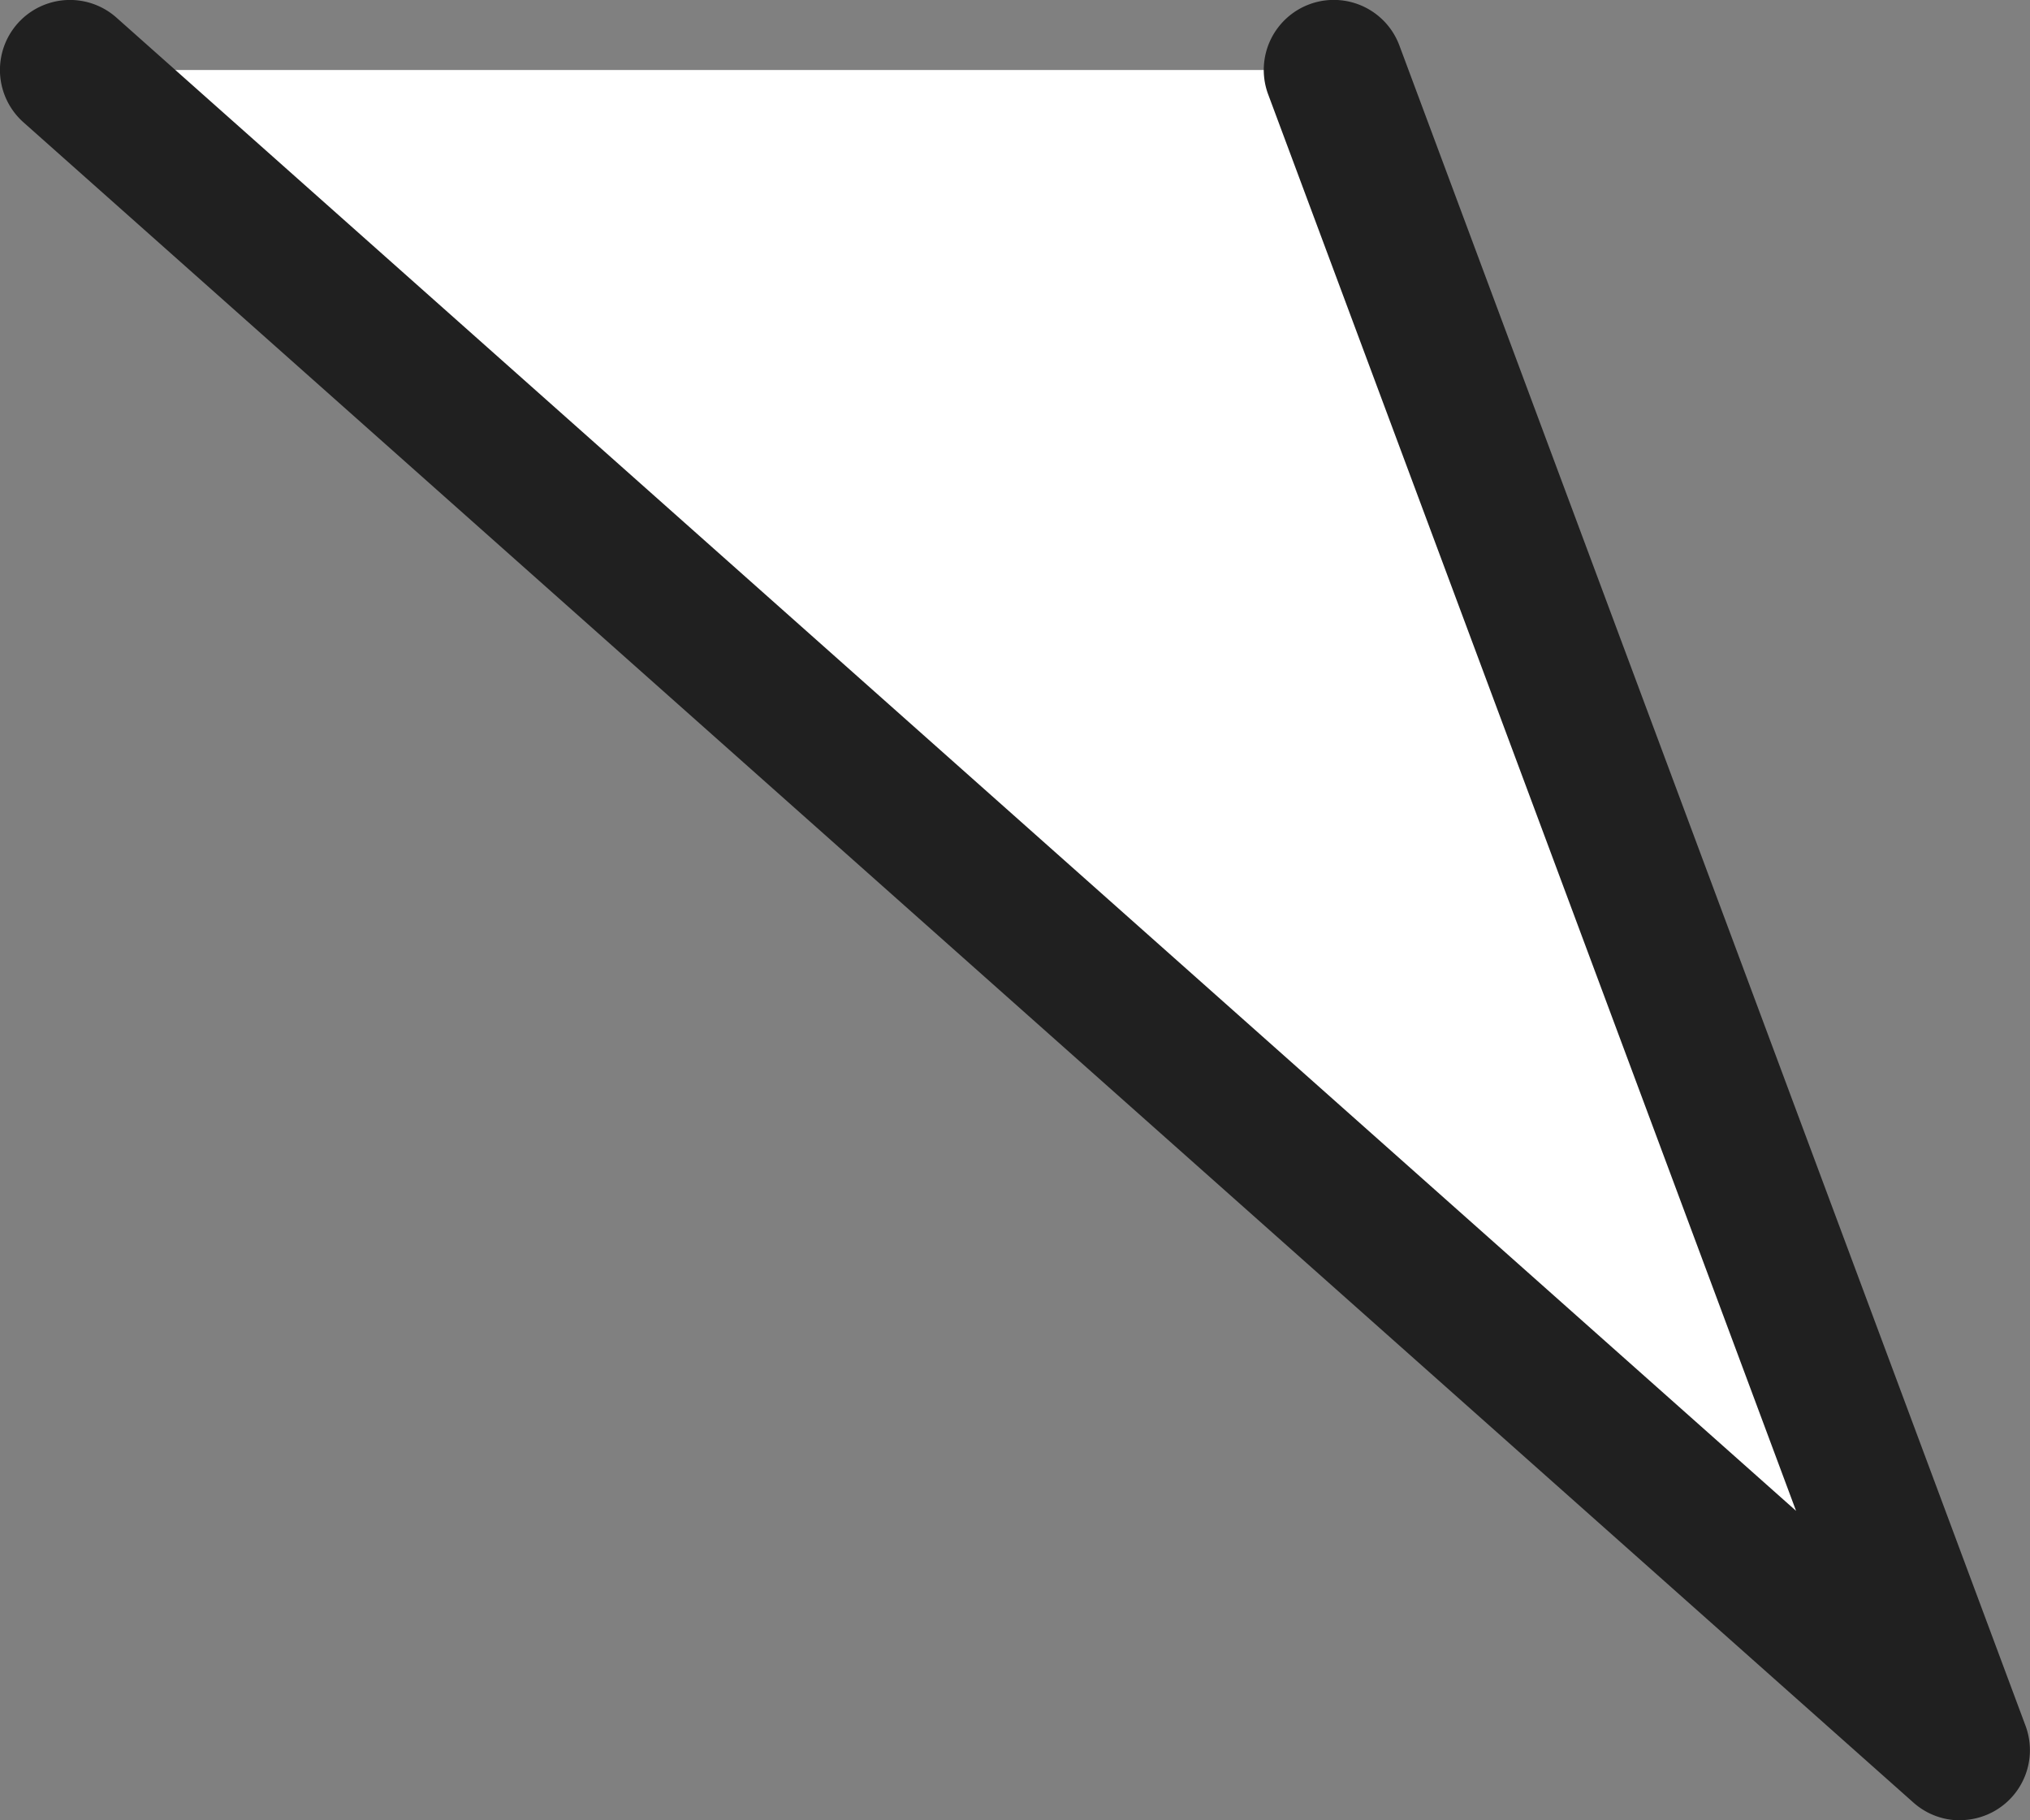
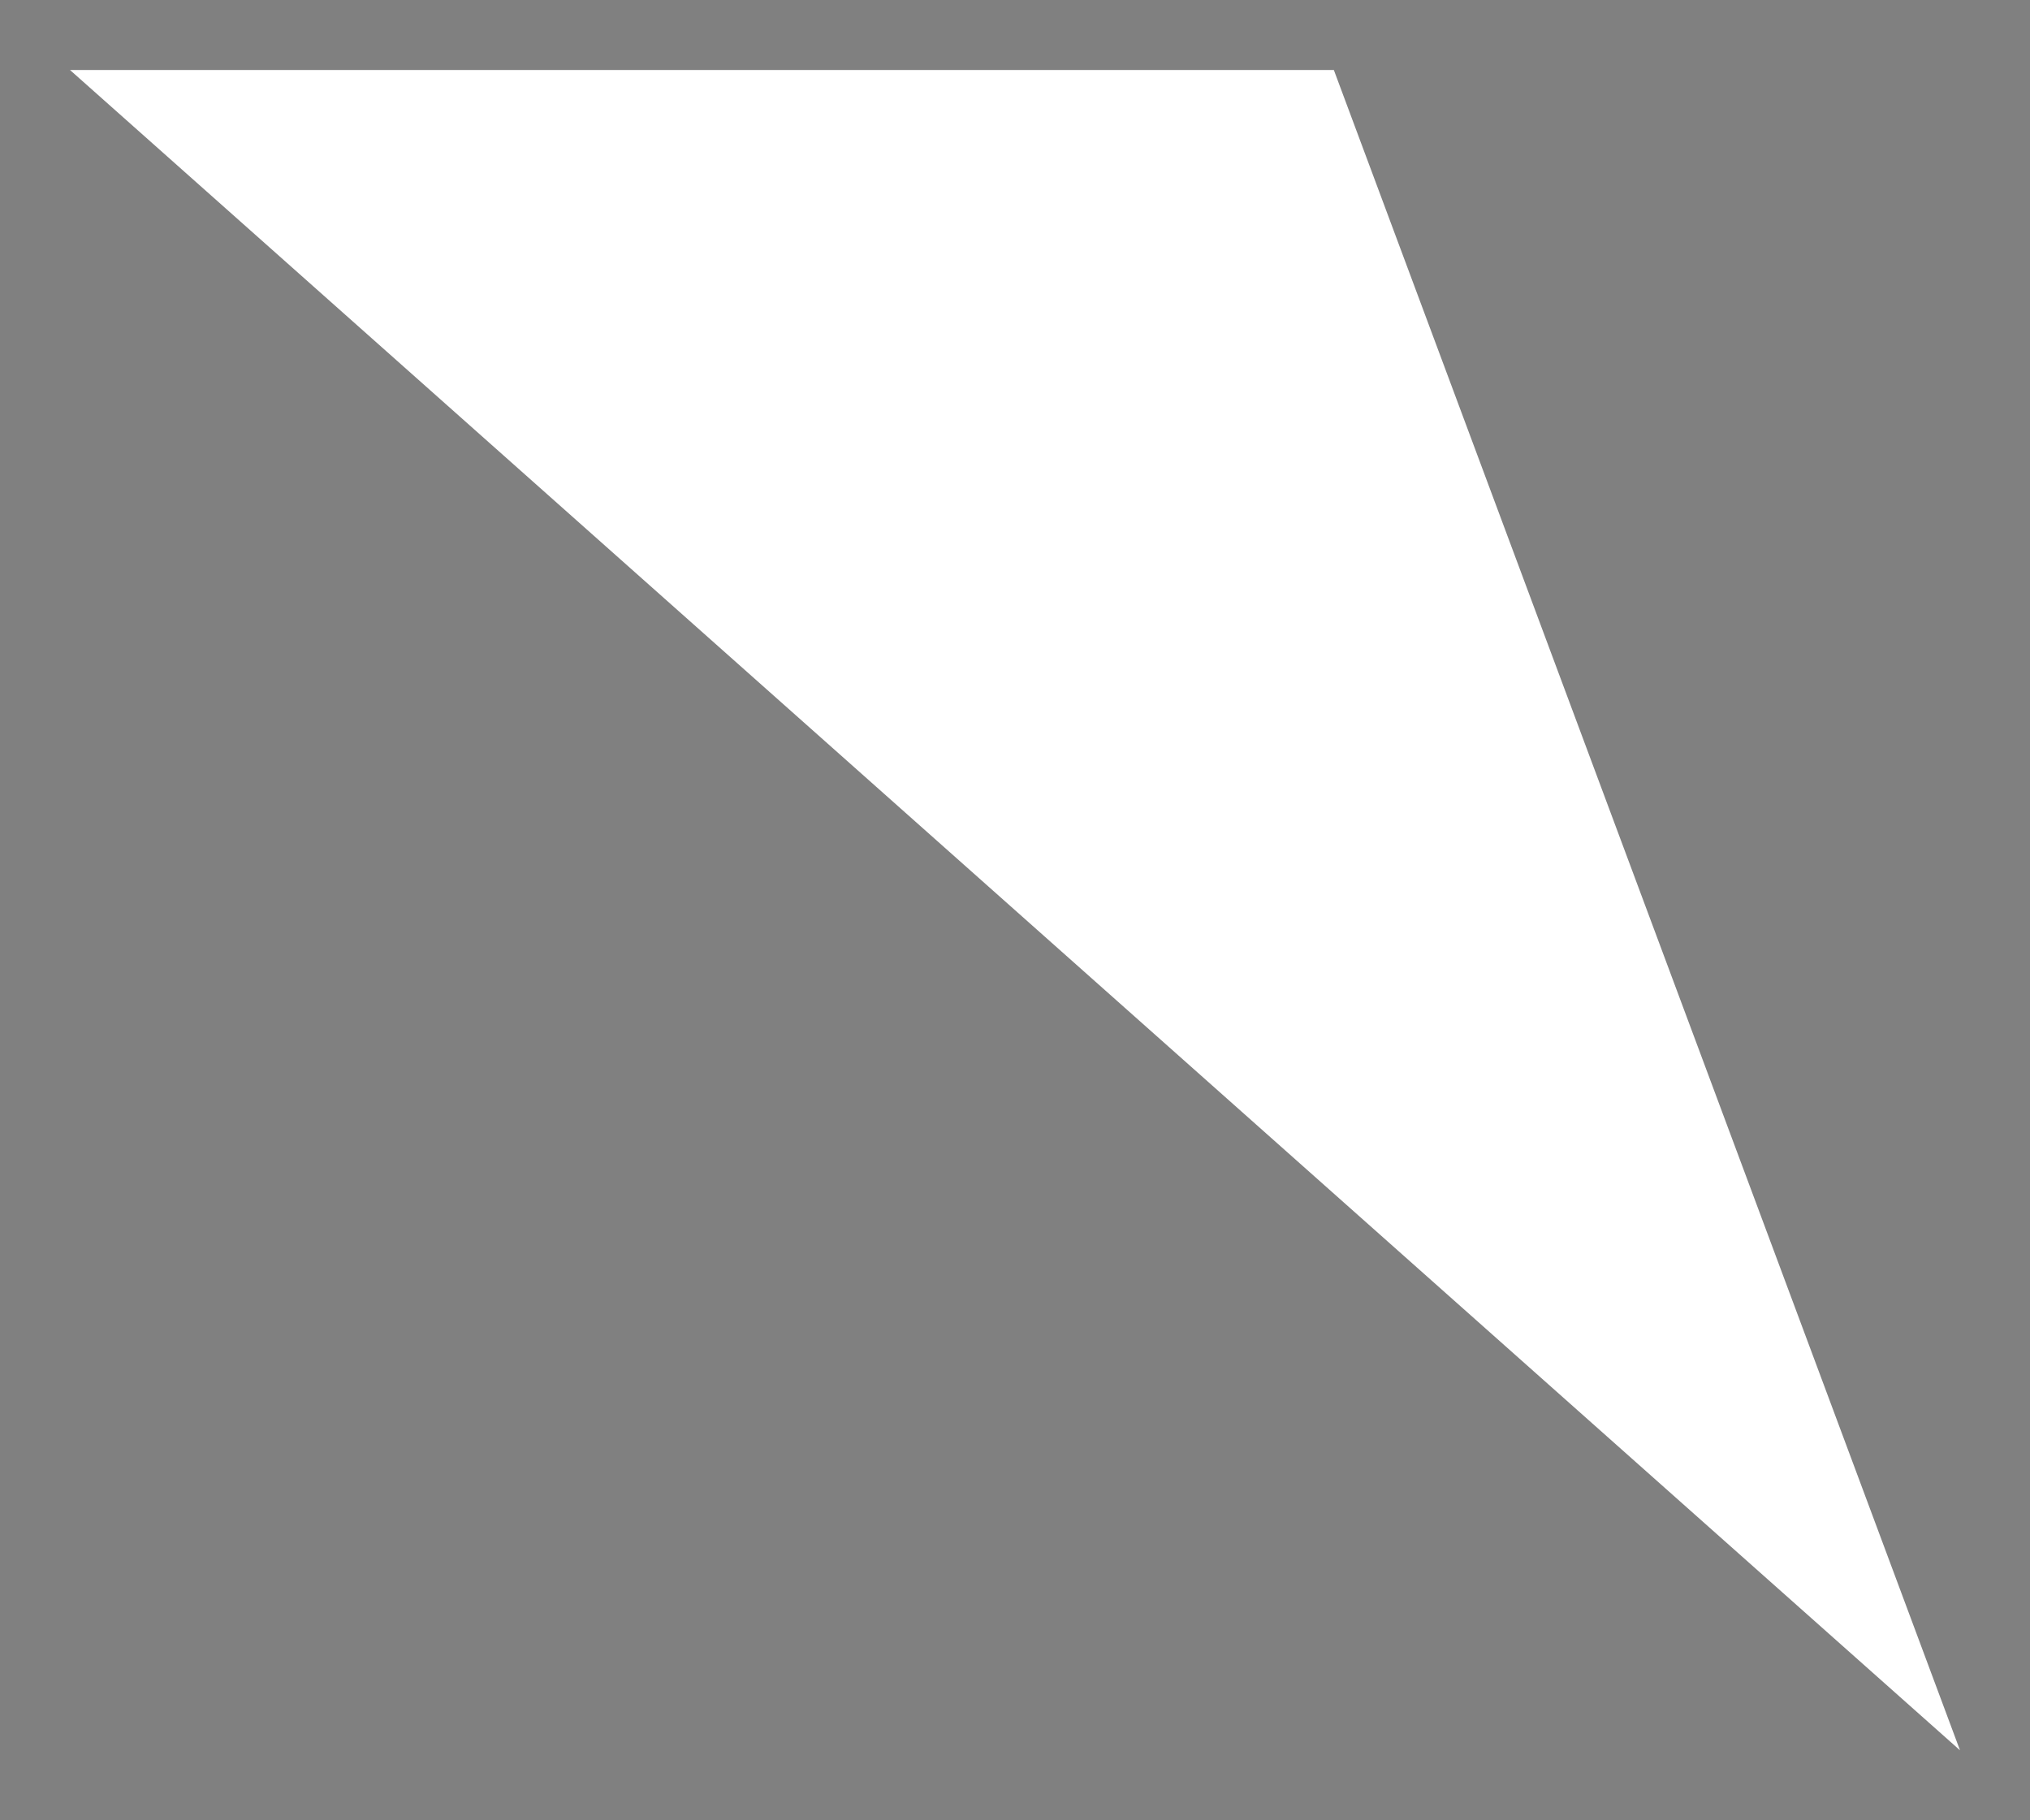
<svg xmlns="http://www.w3.org/2000/svg" width="29" height="26" viewBox="0 0 29 26">
  <rect x="0" y="0" width="29" height="26" fill="#808080" stroke="none" />
  <g transform="translate(-501.999 -145.039)">
    <path d="M2450.819,1109.324l8.945,24-27-24" transform="translate(-1929.765 -963.285)" fill="#fff" />
-     <path d="M2459.764,1134.324a1,1,0,0,1-.665-.253l-27-24a1,1,0,0,1,1.329-1.495l23.994,21.328-7.541-20.231a1,1,0,0,1,1.874-.7l8.945,24a1,1,0,0,1-.937,1.349Z" transform="translate(-1929.765 -963.285)" fill="#202020" />
  </g>
</svg>